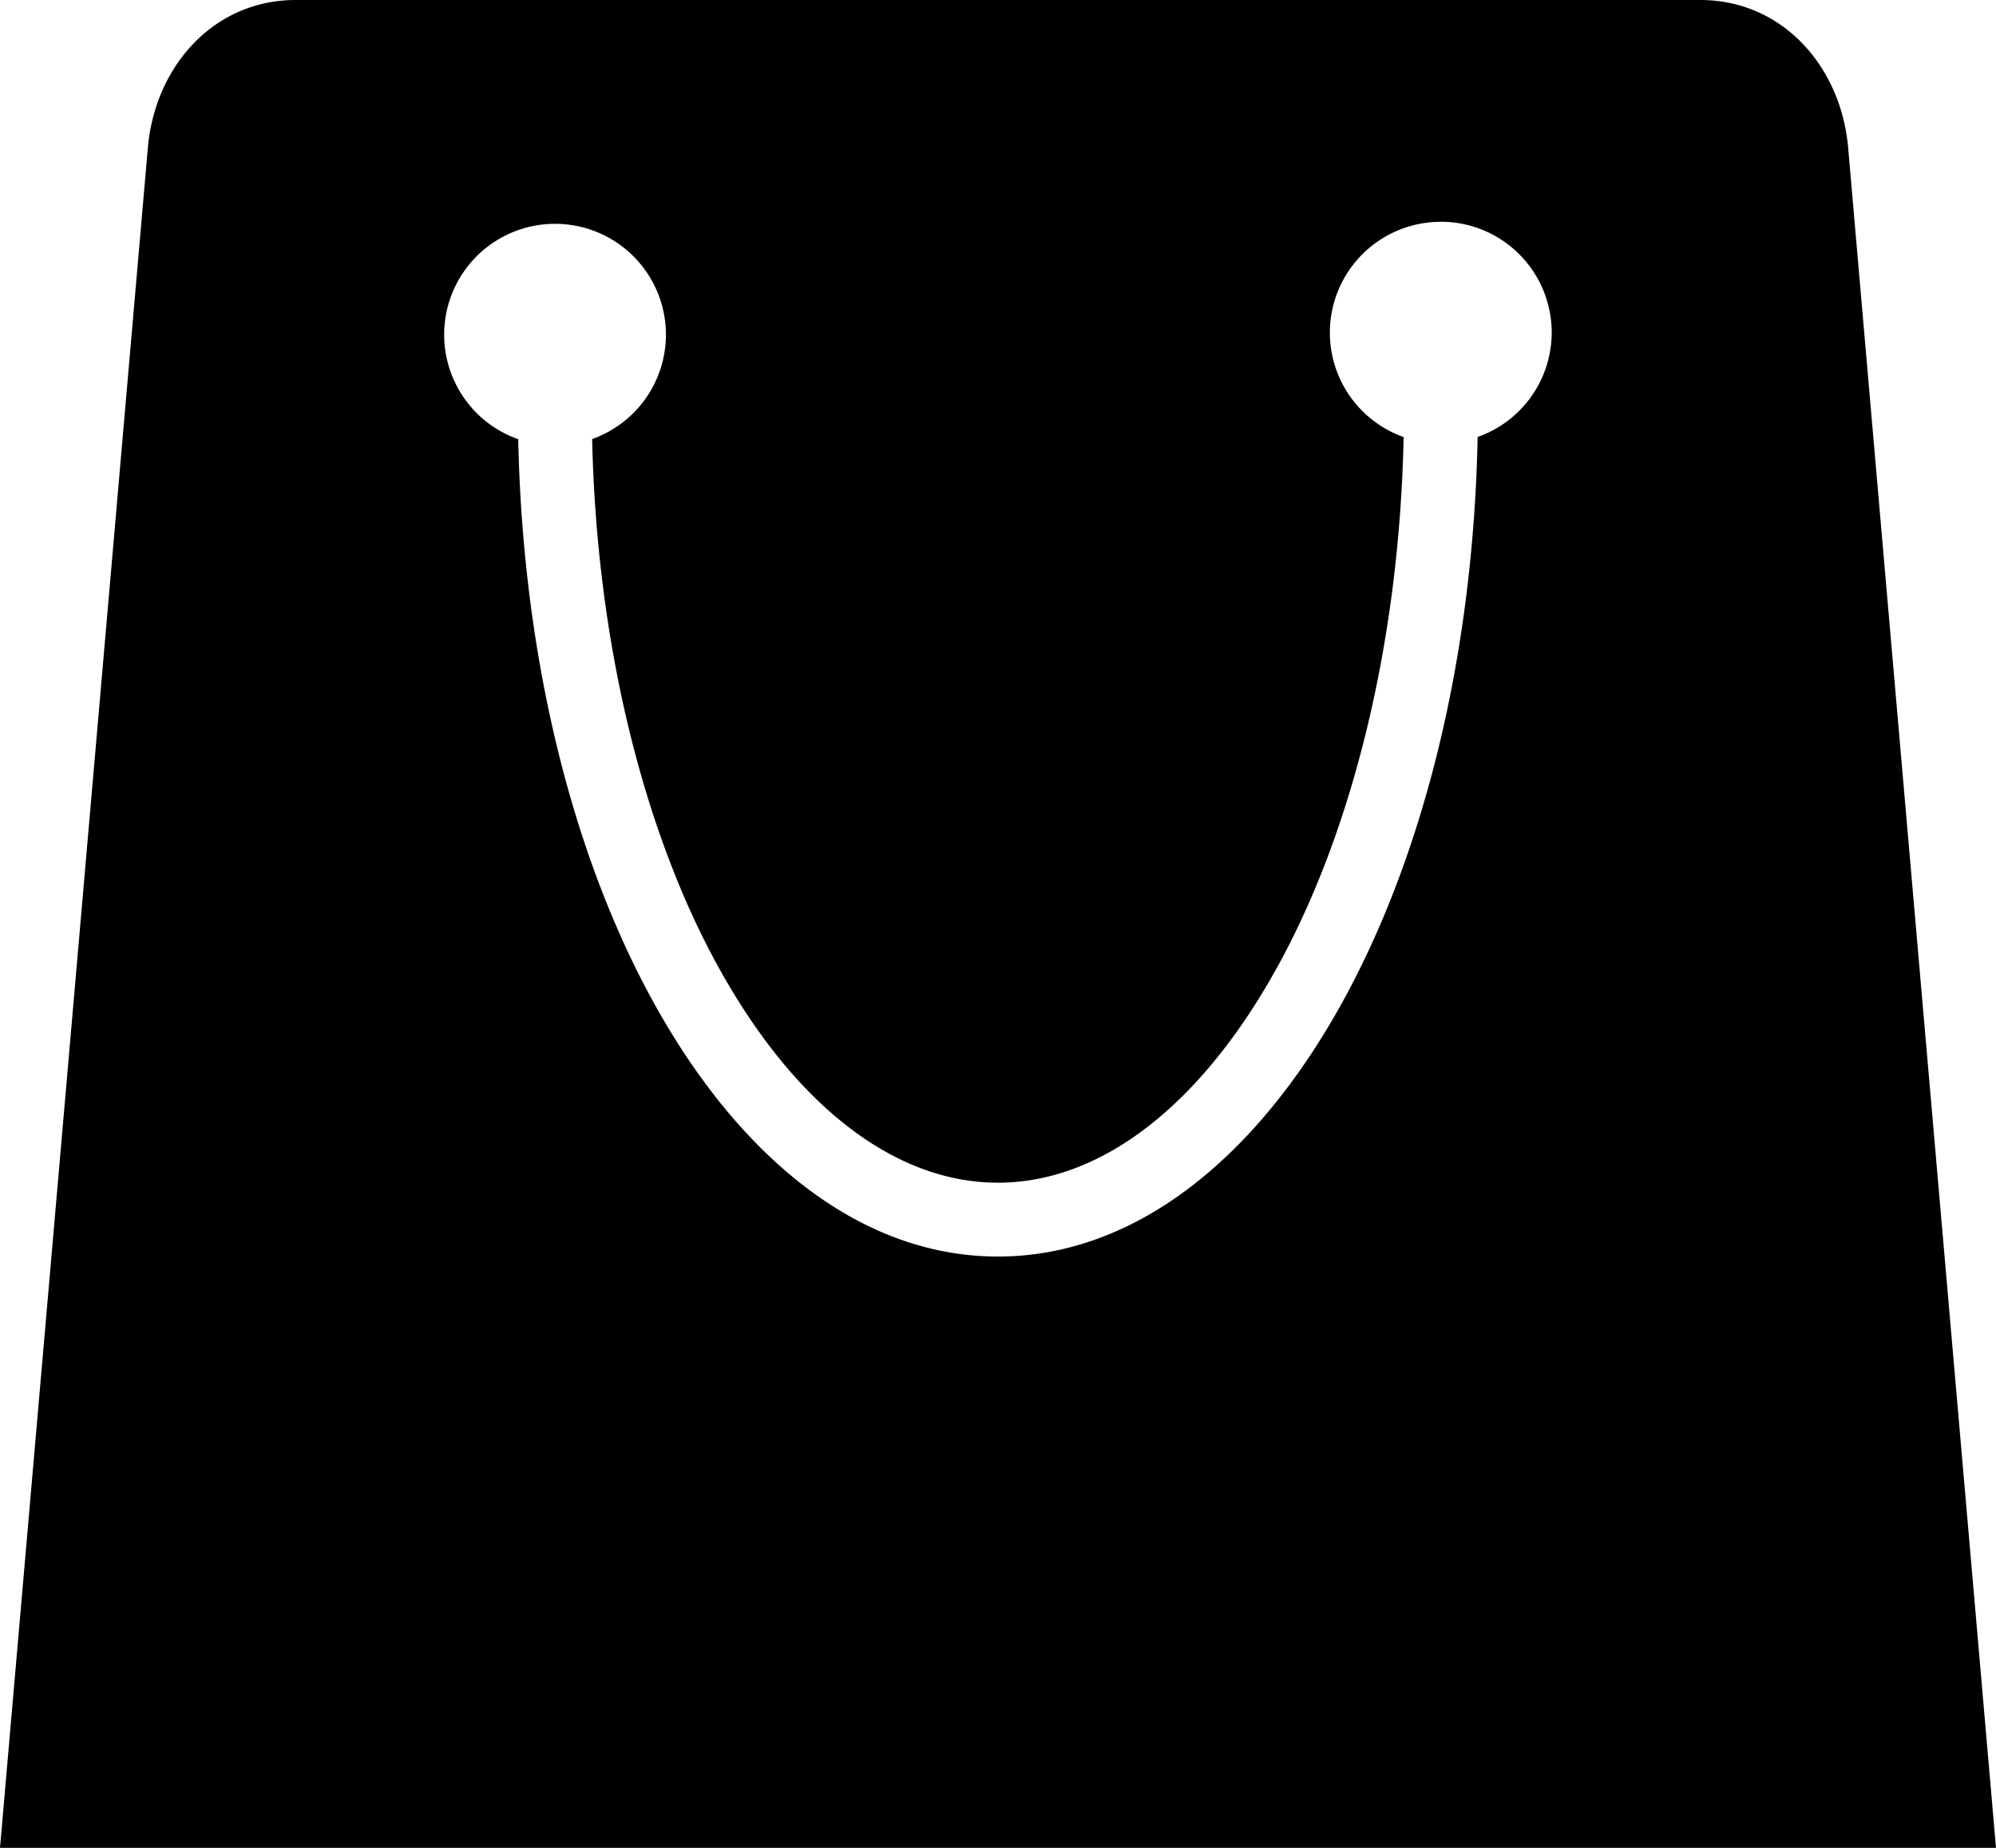
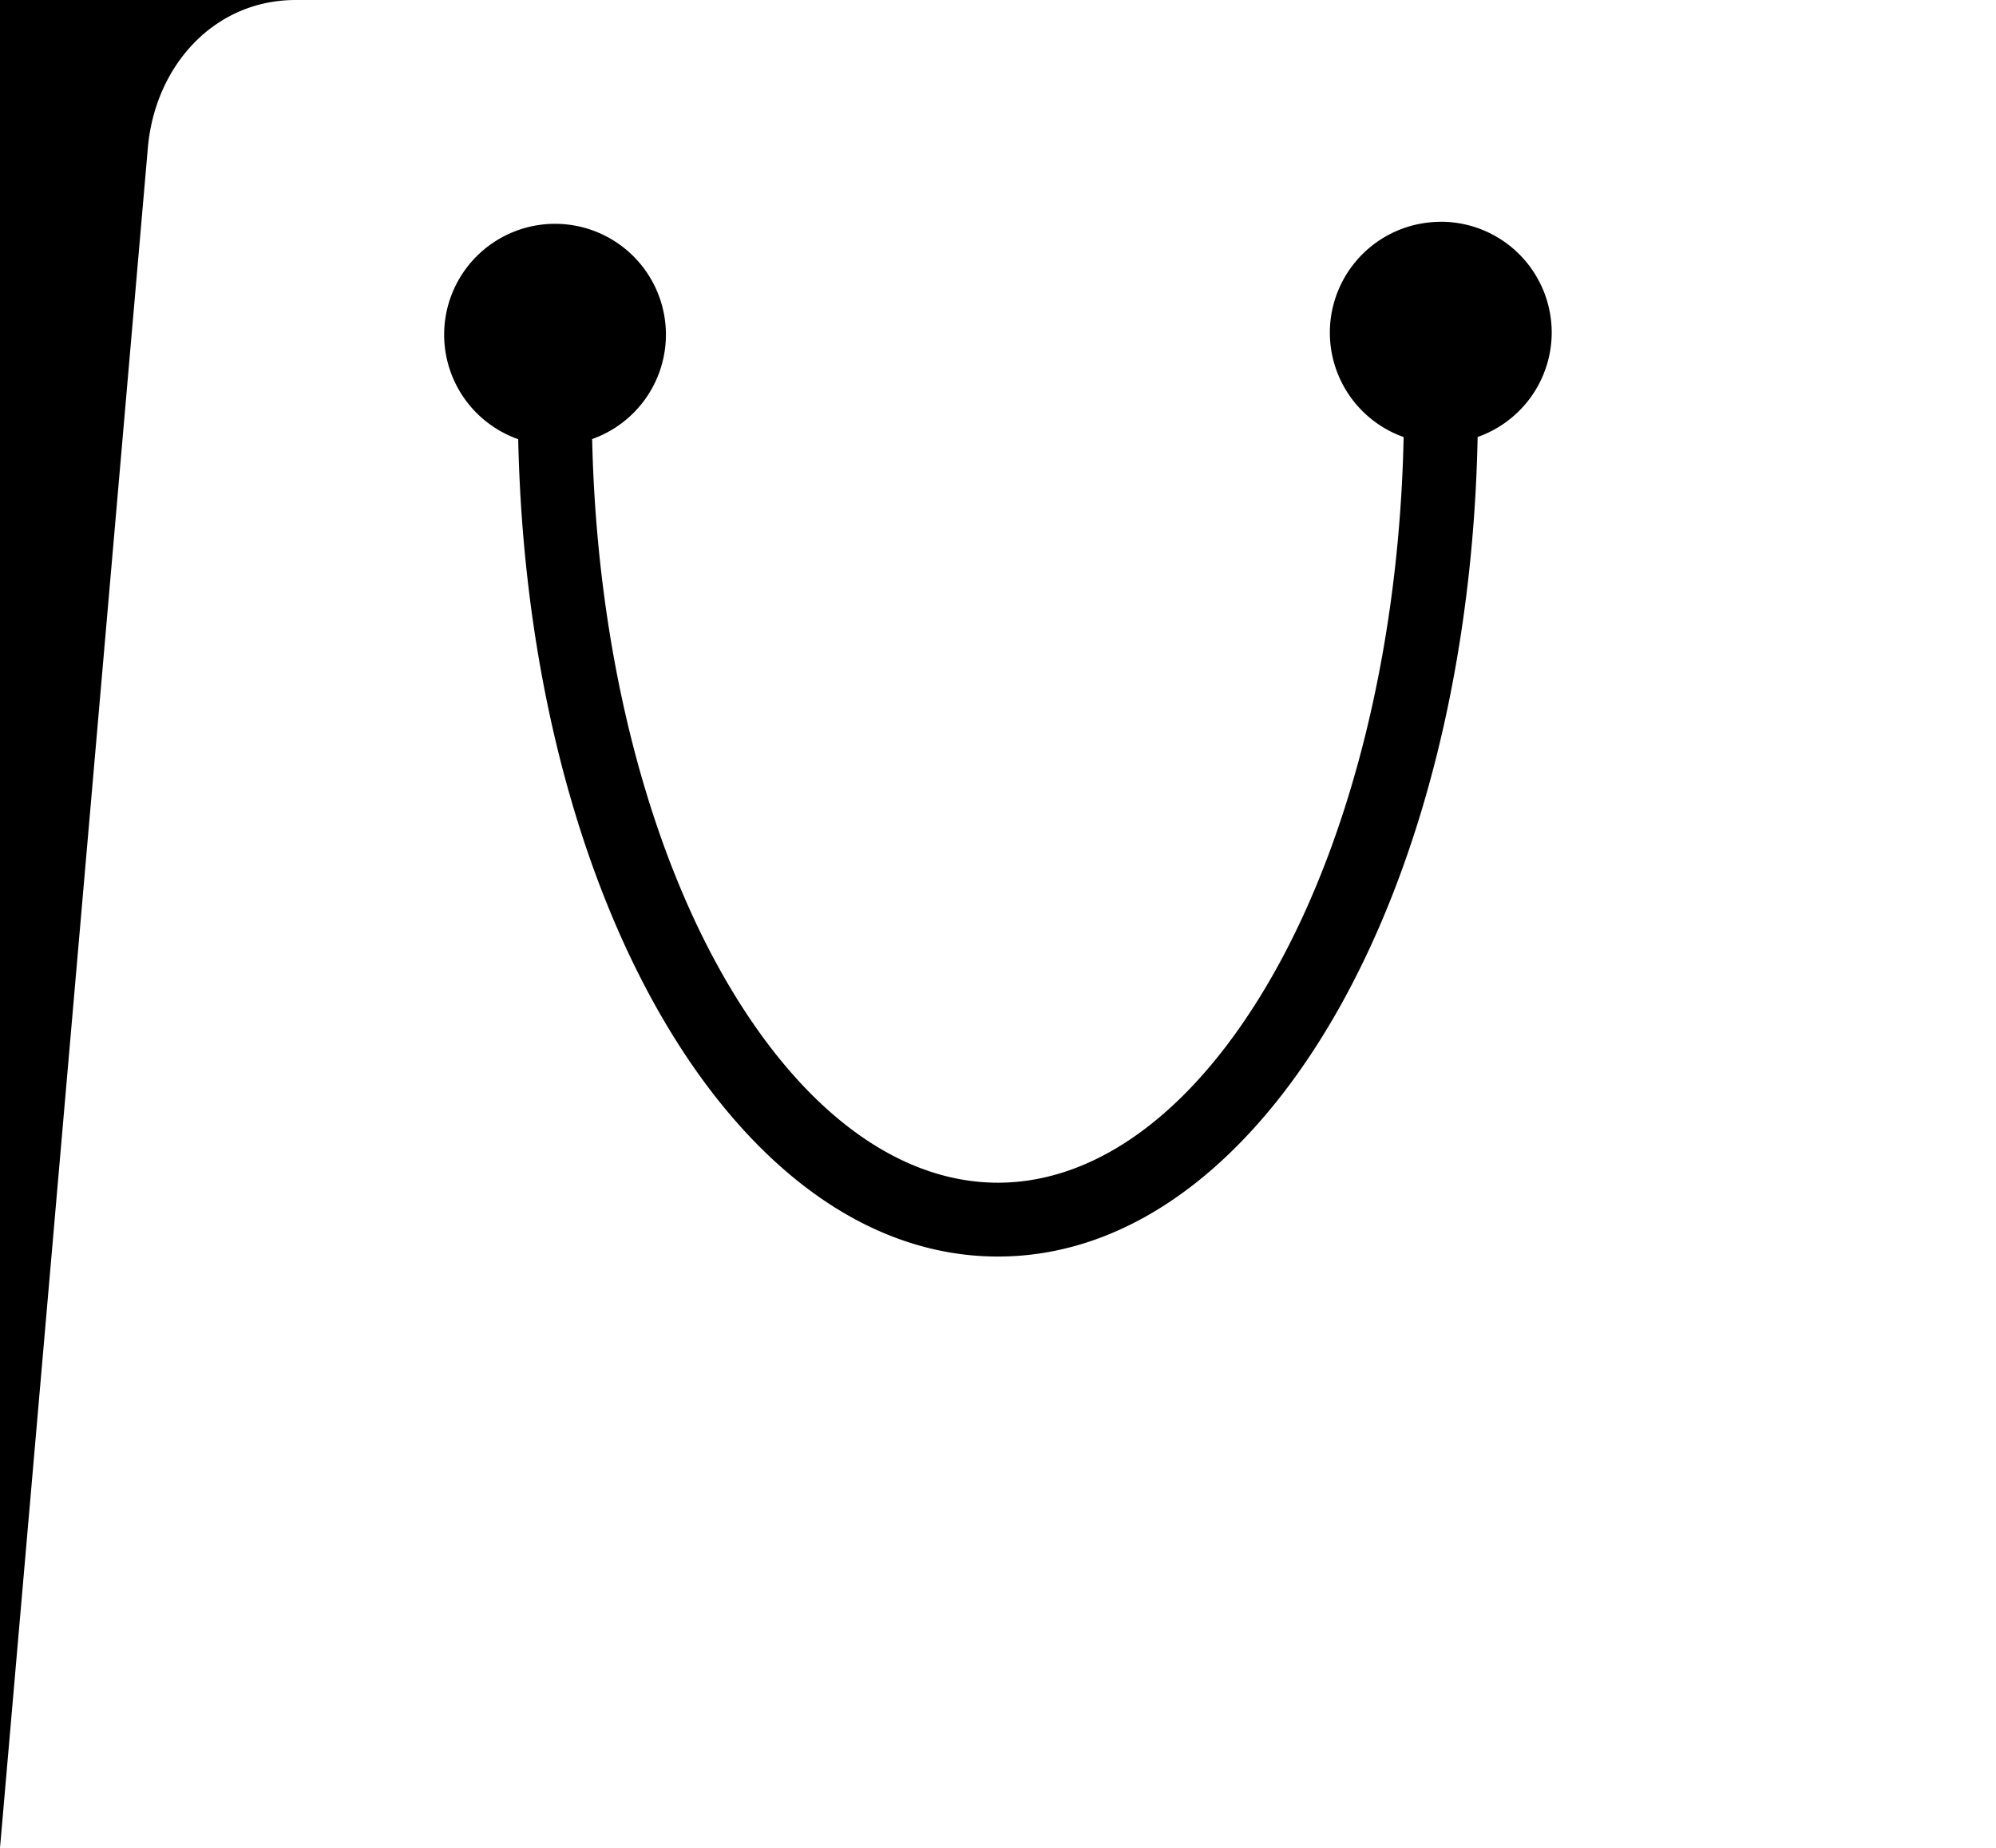
<svg xmlns="http://www.w3.org/2000/svg" version="1.1" viewBox="0 0 27 25">
  <g transform="translate(0 -1027.4)">
-     <path class="fill" transform="translate(0 1027.4)" d="m4 0c-1.108 0-1.904 0.896-2 2l-2 23h27l-2-23c-0.096-1.104-0.892-2-2-2h-19zm15.49 3a1.5 1.5 0 0 1 1.5 1.5 1.5 1.5 0 0 1-1.002 1.412c-0.058 2.946-0.72 5.614-1.807 7.606-1.137 2.084-2.777 3.482-4.682 3.482s-3.545-1.398-4.682-3.482c-1.083-1.985-1.745-4.641-1.807-7.576a1.5 1.5 0 0 1-1.002-1.414 1.5 1.5 0 0 1 1.5-1.5 1.5 1.5 0 0 1 1.5 1.5 1.5 1.5 0 0 1-0.998 1.412c0.062 2.787 0.701 5.298 1.684 7.1 1.035 1.897 2.396 2.961 3.805 2.961 1.409 0 2.768-1.064 3.803-2.961 0.986-1.808 1.627-4.329 1.685-7.127a1.5 1.5 0 0 1-0.998-1.412 1.5 1.5 0 0 1 1.5-1.5z" />
+     <path class="fill" transform="translate(0 1027.4)" d="m4 0c-1.108 0-1.904 0.896-2 2l-2 23l-2-23c-0.096-1.104-0.892-2-2-2h-19zm15.49 3a1.5 1.5 0 0 1 1.5 1.5 1.5 1.5 0 0 1-1.002 1.412c-0.058 2.946-0.72 5.614-1.807 7.606-1.137 2.084-2.777 3.482-4.682 3.482s-3.545-1.398-4.682-3.482c-1.083-1.985-1.745-4.641-1.807-7.576a1.5 1.5 0 0 1-1.002-1.414 1.5 1.5 0 0 1 1.5-1.5 1.5 1.5 0 0 1 1.5 1.5 1.5 1.5 0 0 1-0.998 1.412c0.062 2.787 0.701 5.298 1.684 7.1 1.035 1.897 2.396 2.961 3.805 2.961 1.409 0 2.768-1.064 3.803-2.961 0.986-1.808 1.627-4.329 1.685-7.127a1.5 1.5 0 0 1-0.998-1.412 1.5 1.5 0 0 1 1.5-1.5z" />
  </g>
</svg>